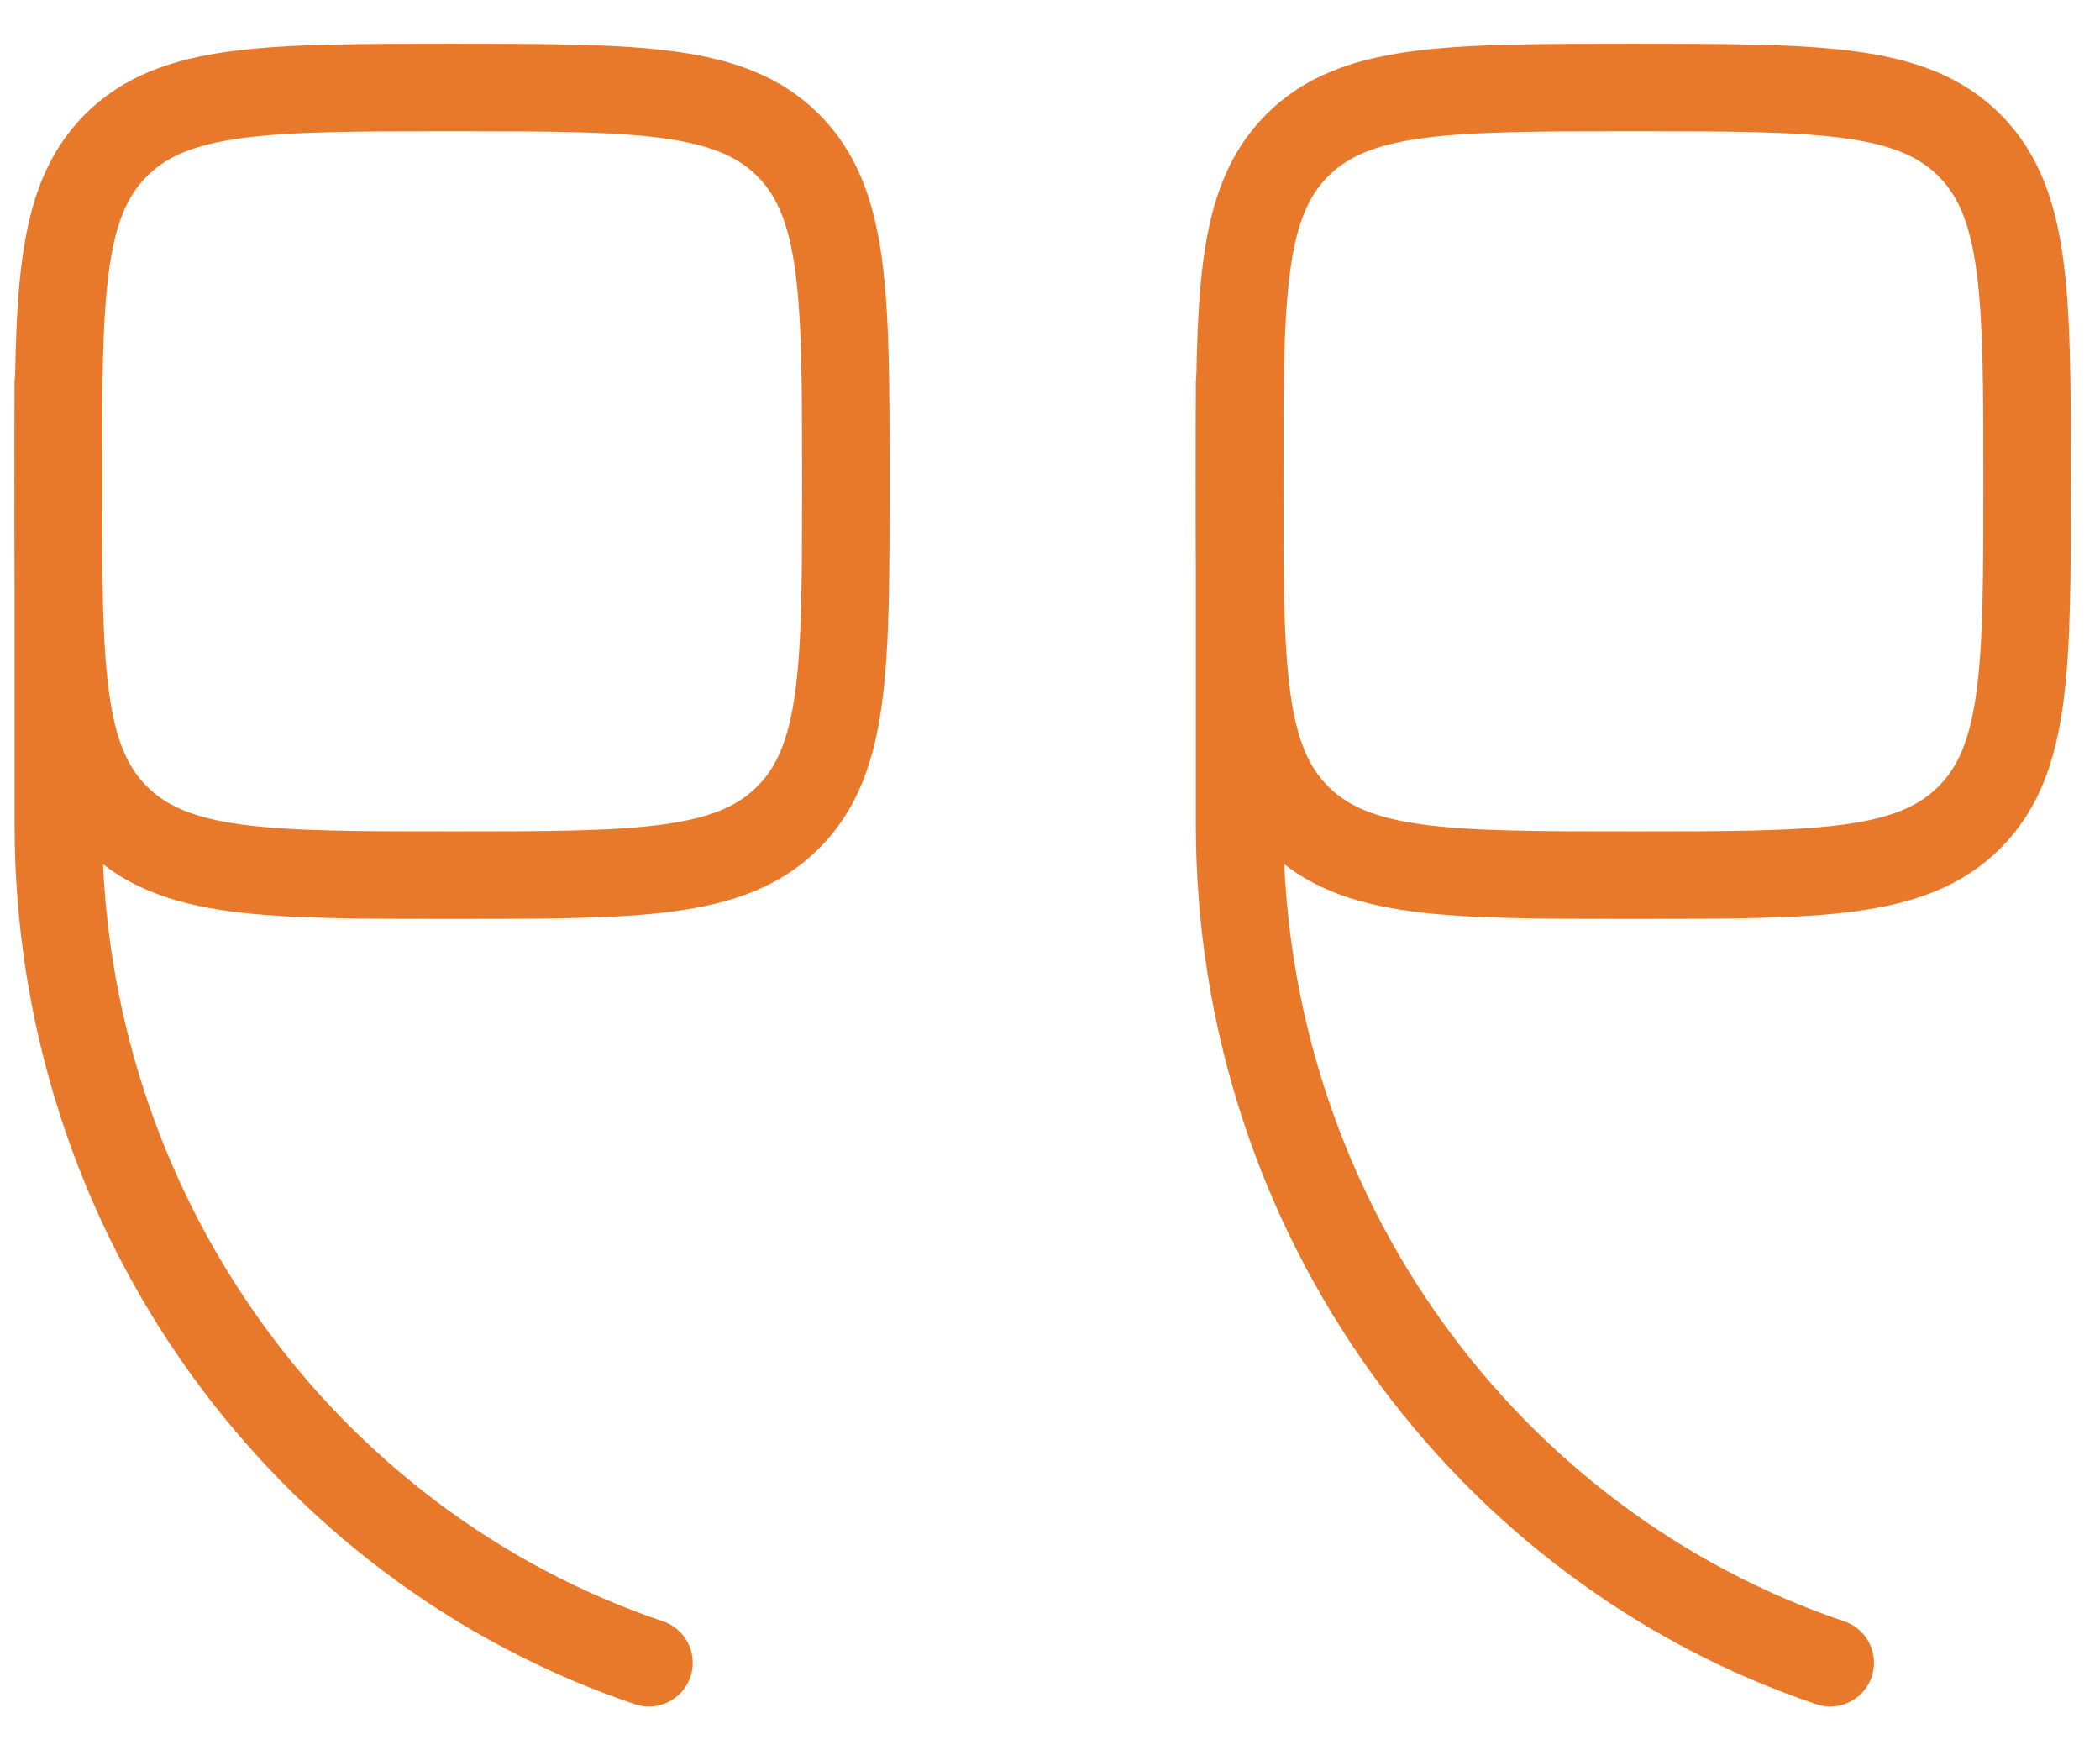
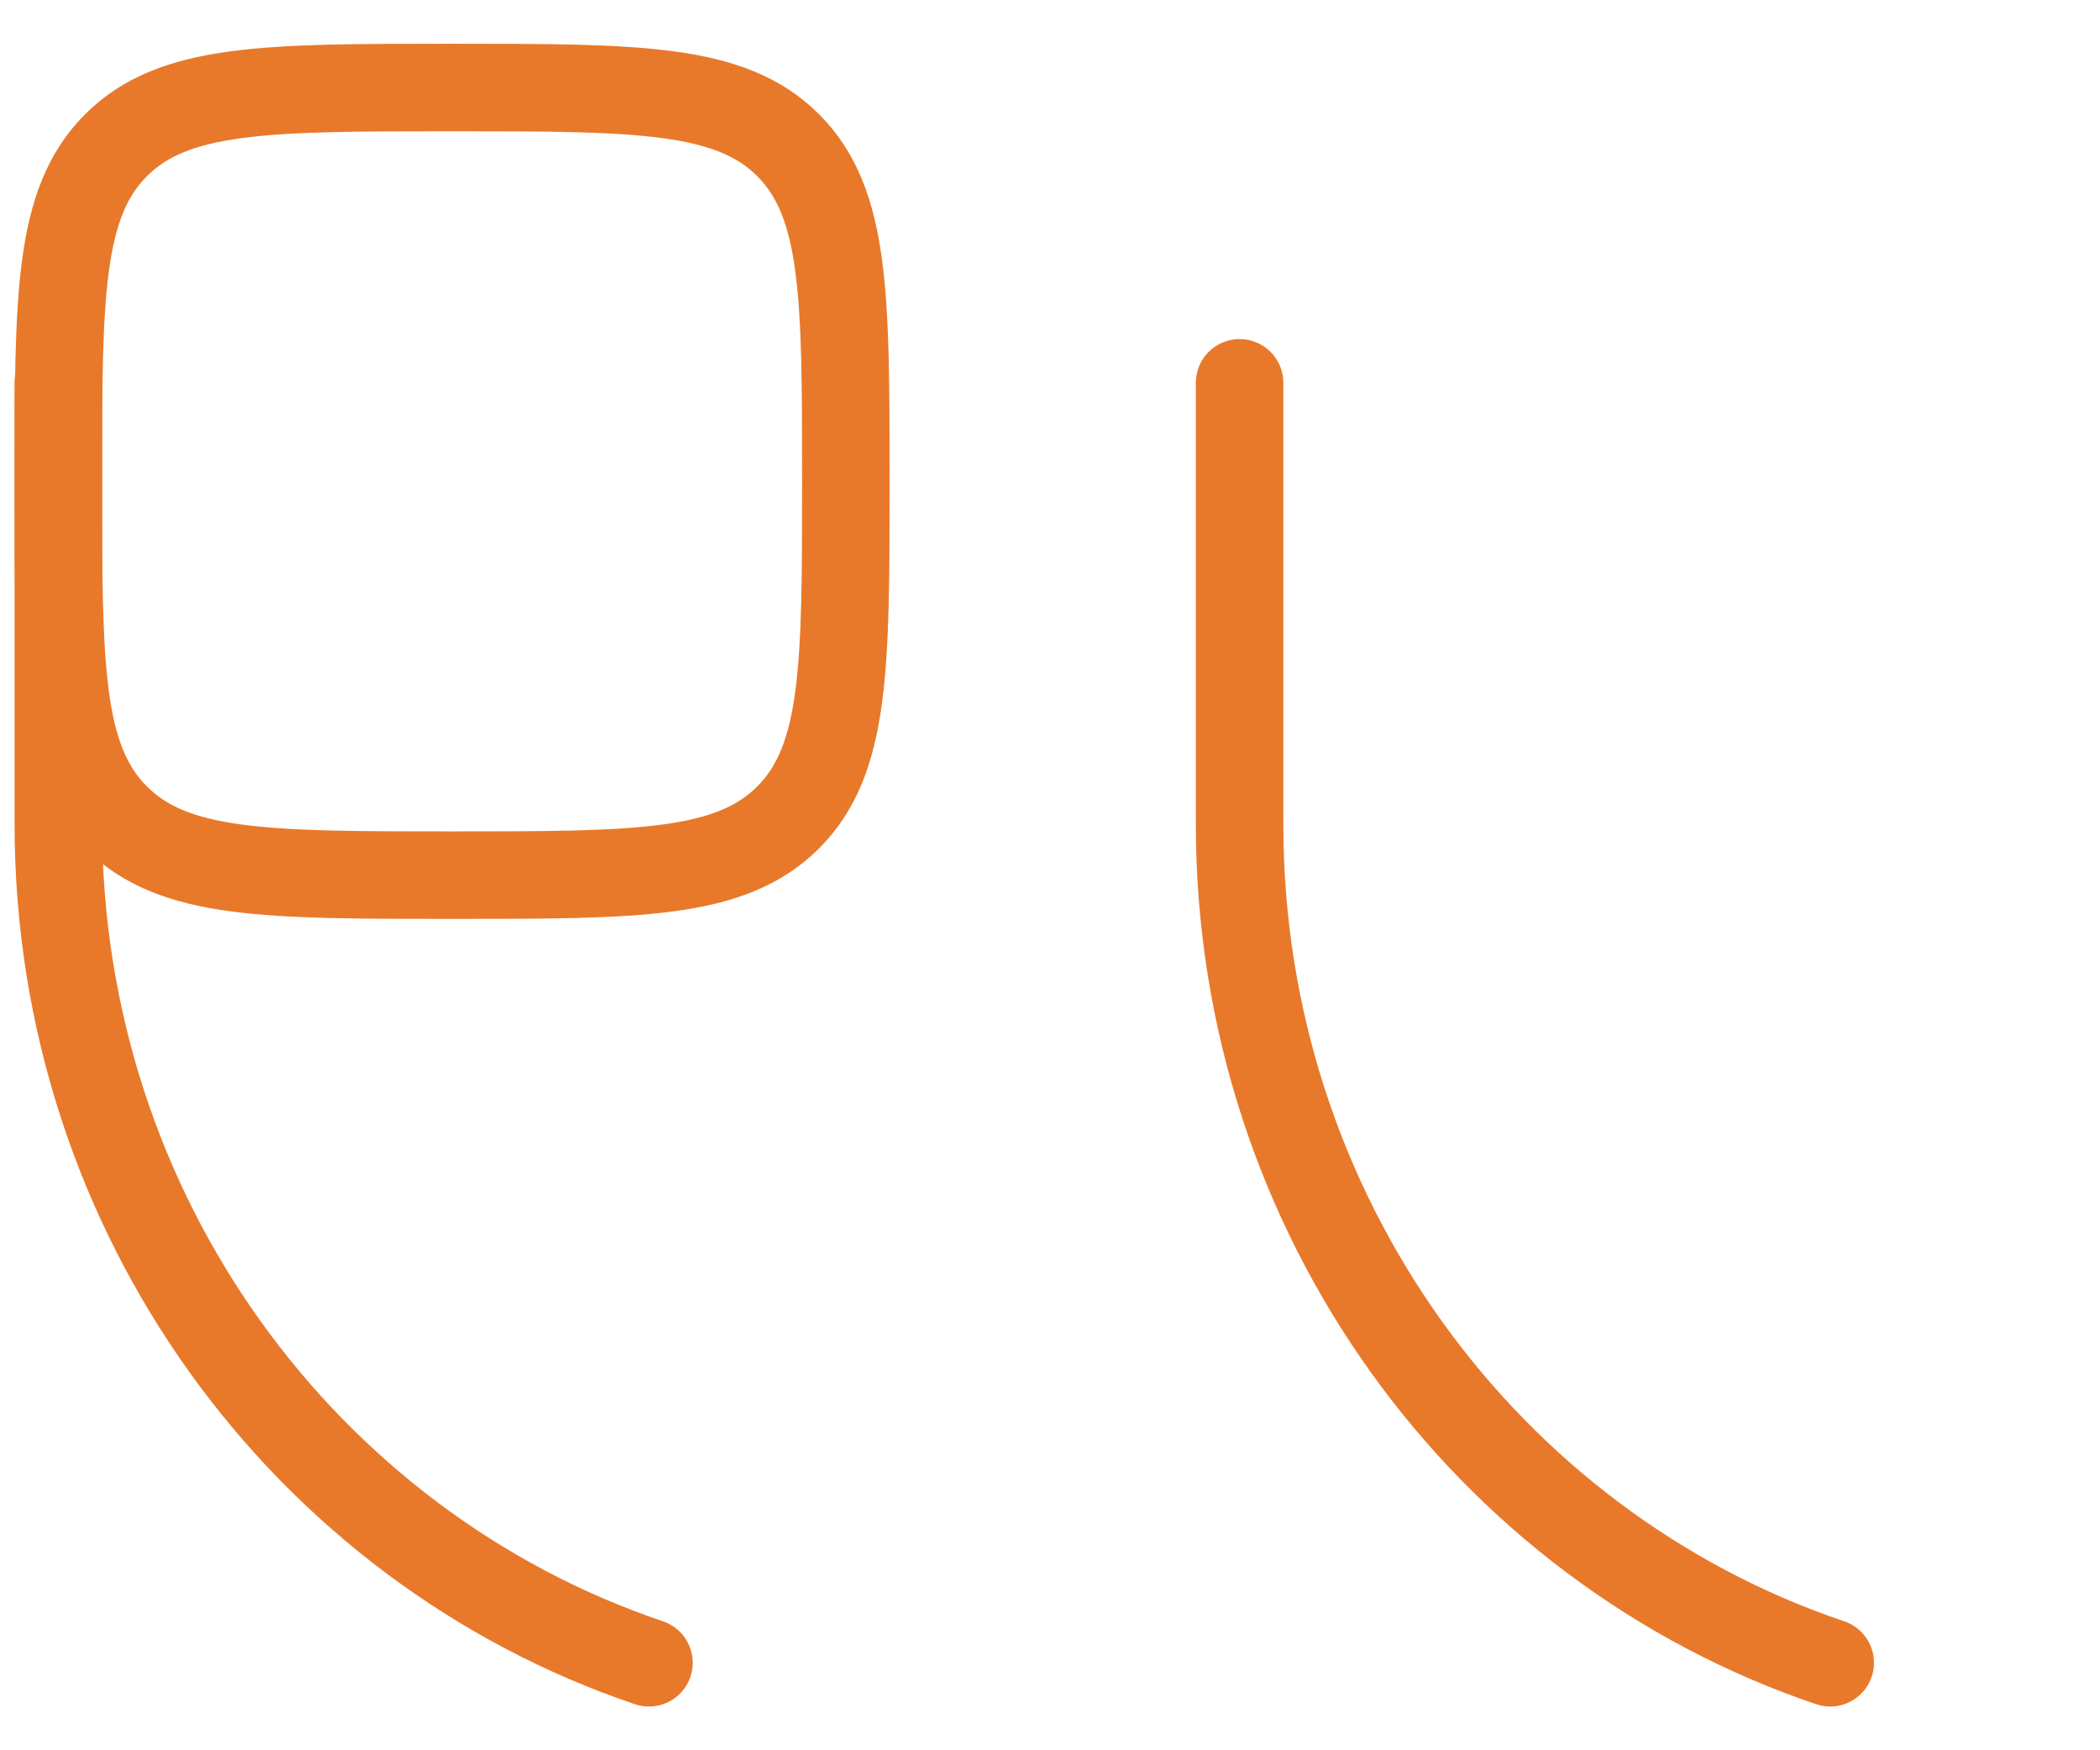
<svg xmlns="http://www.w3.org/2000/svg" width="36" height="30" viewBox="0 0 36 30" fill="none">
-   <path d="M21.25 8.25C21.25 11.433 21.25 13.022 22.239 14.011C23.228 15 24.817 15 28 15C31.183 15 32.772 15 33.761 14.011C34.75 13.022 34.75 11.433 34.75 8.25C34.75 5.067 34.75 3.478 33.761 2.489C32.772 1.5 31.183 1.5 28 1.5C24.817 1.5 23.228 1.5 22.239 2.489C21.25 3.478 21.25 5.067 21.25 8.25Z" stroke="#E8792A" stroke-width="1.5" stroke-linecap="round" stroke-linejoin="round" />
  <path d="M21.25 6.562V14.126C21.25 20.83 25.496 26.515 31.375 28.5M1 8.25C1 11.433 1 13.022 1.989 14.011C2.978 15 4.567 15 7.75 15C10.933 15 12.522 15 13.511 14.011C14.5 13.022 14.5 11.433 14.5 8.25C14.5 5.067 14.5 3.478 13.511 2.489C12.522 1.5 10.933 1.5 7.75 1.5C4.567 1.5 2.978 1.5 1.989 2.489C1 3.478 1 5.067 1 8.25Z" stroke="#E8792A" stroke-width="1.5" stroke-linecap="round" stroke-linejoin="round" />
  <path d="M1 6.562V14.126C1 20.83 5.246 26.515 11.125 28.5" stroke="#E8792A" stroke-width="1.5" stroke-linecap="round" stroke-linejoin="round" />
</svg>